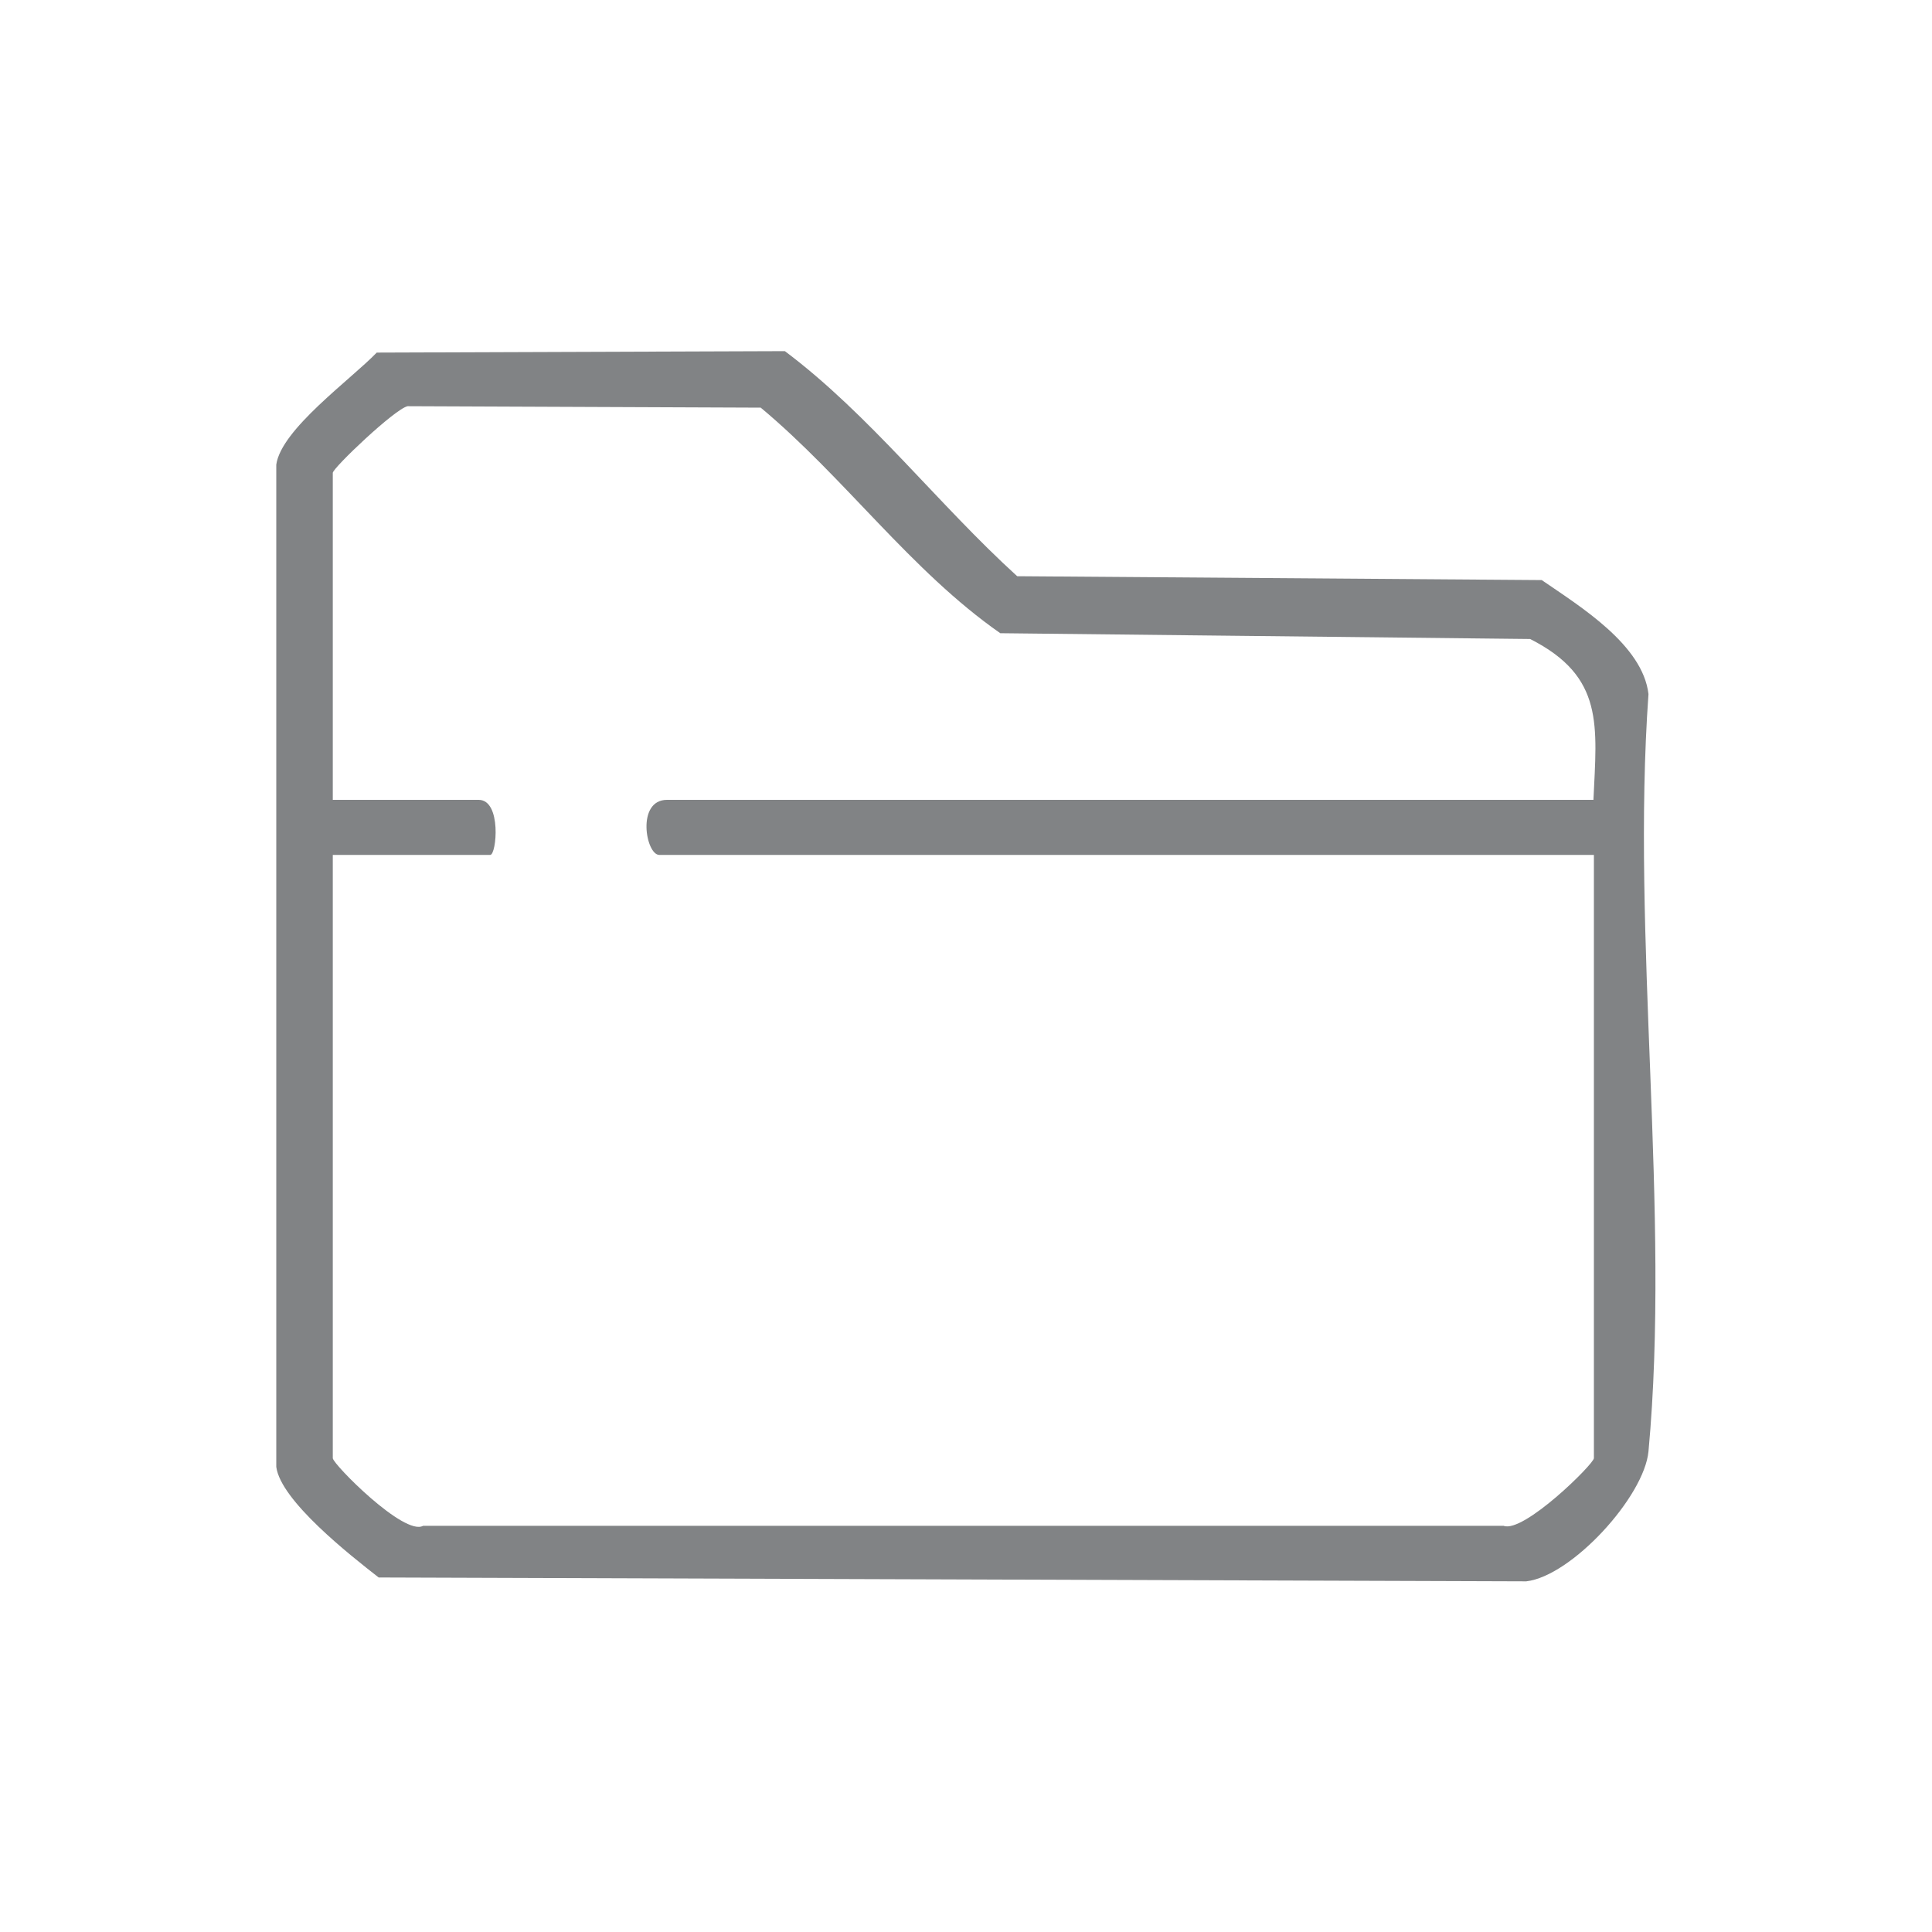
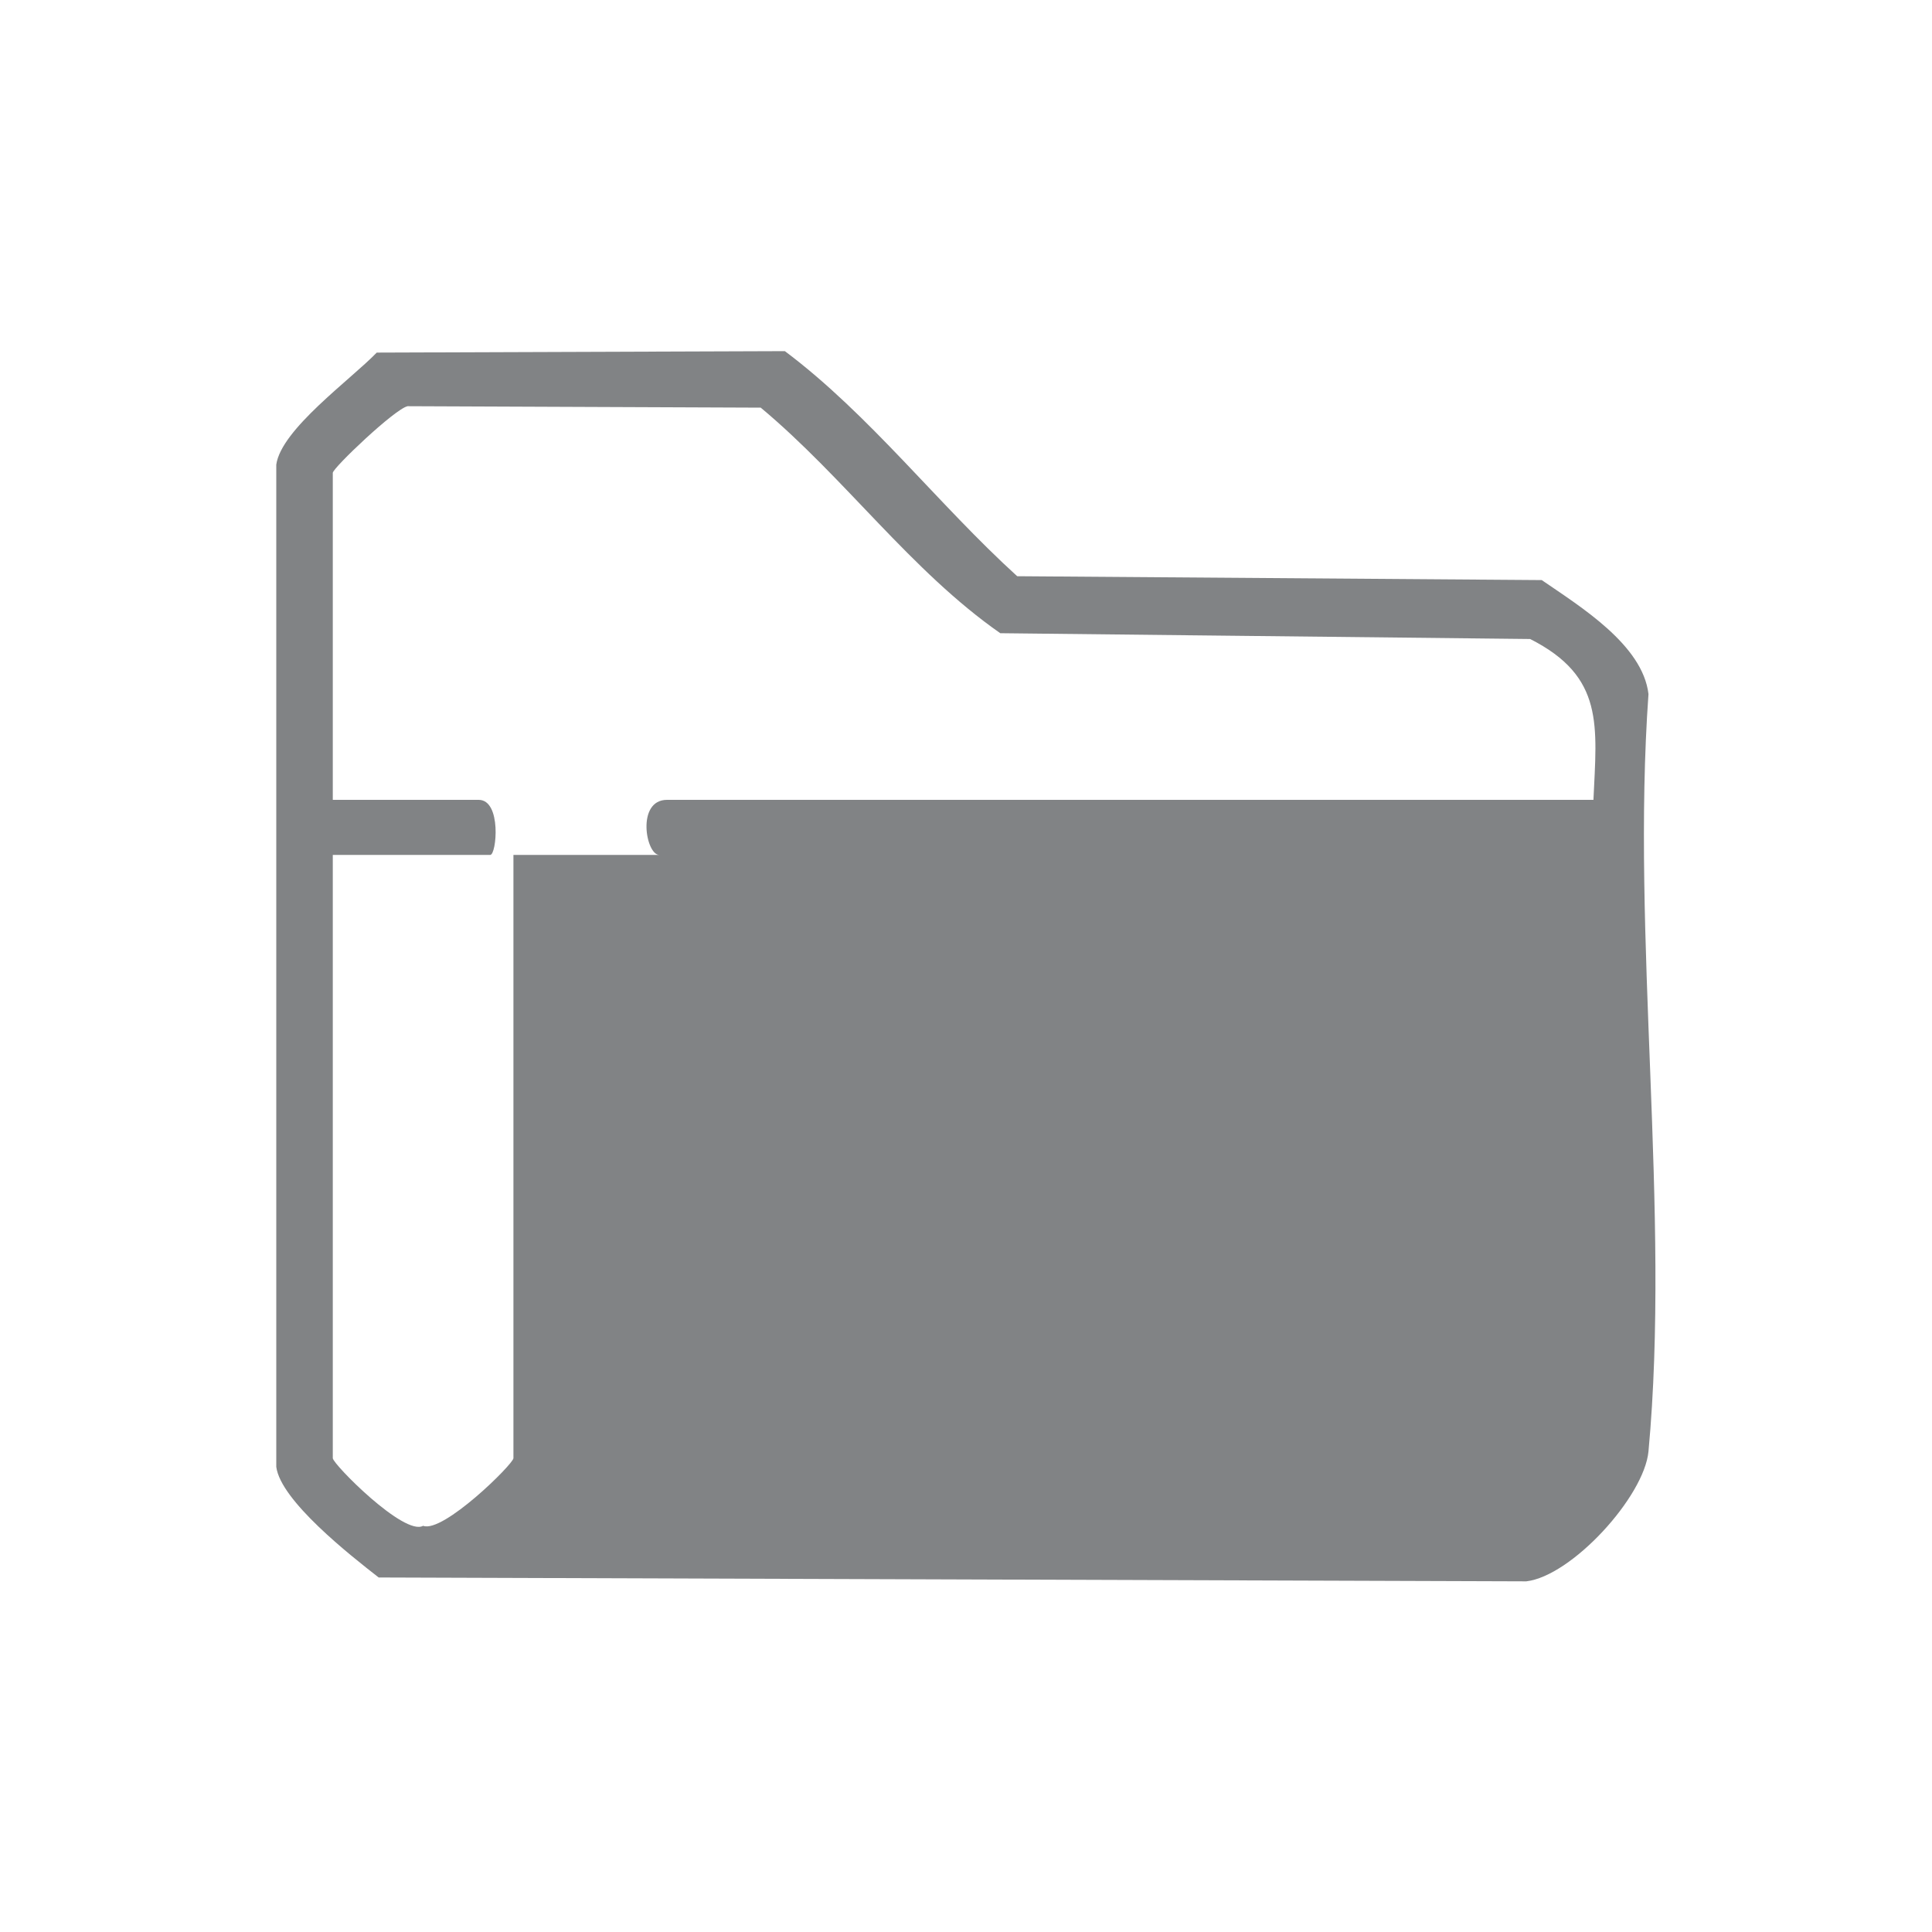
<svg xmlns="http://www.w3.org/2000/svg" id="Layer_1" version="1.1" viewBox="0 0 40 40">
  <defs>
    <style>
      .st0 {
        fill: #818385;
      }
    </style>
  </defs>
-   <path class="st0" d="M7.8,7.3l8.45-.03c1.76,1.32,3.18,3.18,4.81,4.66l10.86.08c.8.55,2.09,1.34,2.21,2.36-.36,5.04.46,10.71,0,15.68-.09.94-1.59,2.58-2.53,2.69l-23.76-.08c-.59-.46-2.03-1.59-2.12-2.29V9.62c.1-.73,1.54-1.76,2.08-2.32ZM32.99,16.57c.07-1.55.23-2.56-1.31-3.34l-10.97-.12c-1.85-1.29-3.22-3.22-4.96-4.67l-7.31-.03c-.26.05-1.55,1.28-1.55,1.38v6.77h3.02c.48,0,.37,1.14.24,1.14h-3.26v12.49c0,.12,1.48,1.62,1.87,1.4h22.37c.41.16,1.87-1.28,1.87-1.4v-12.49H13.65c-.28,0-.48-1.14.16-1.14h19.18Z" />
+   <path class="st0" d="M7.8,7.3l8.45-.03c1.76,1.32,3.18,3.18,4.81,4.66l10.86.08c.8.55,2.09,1.34,2.21,2.36-.36,5.04.46,10.71,0,15.68-.09.94-1.59,2.58-2.53,2.69l-23.76-.08c-.59-.46-2.03-1.59-2.12-2.29V9.62c.1-.73,1.54-1.76,2.08-2.32ZM32.99,16.57c.07-1.55.23-2.56-1.31-3.34l-10.97-.12c-1.85-1.29-3.22-3.22-4.96-4.67l-7.31-.03c-.26.05-1.55,1.28-1.55,1.38v6.77h3.02c.48,0,.37,1.14.24,1.14h-3.26v12.49c0,.12,1.48,1.62,1.87,1.4c.41.16,1.87-1.28,1.87-1.4v-12.49H13.65c-.28,0-.48-1.14.16-1.14h19.18Z" />
</svg>